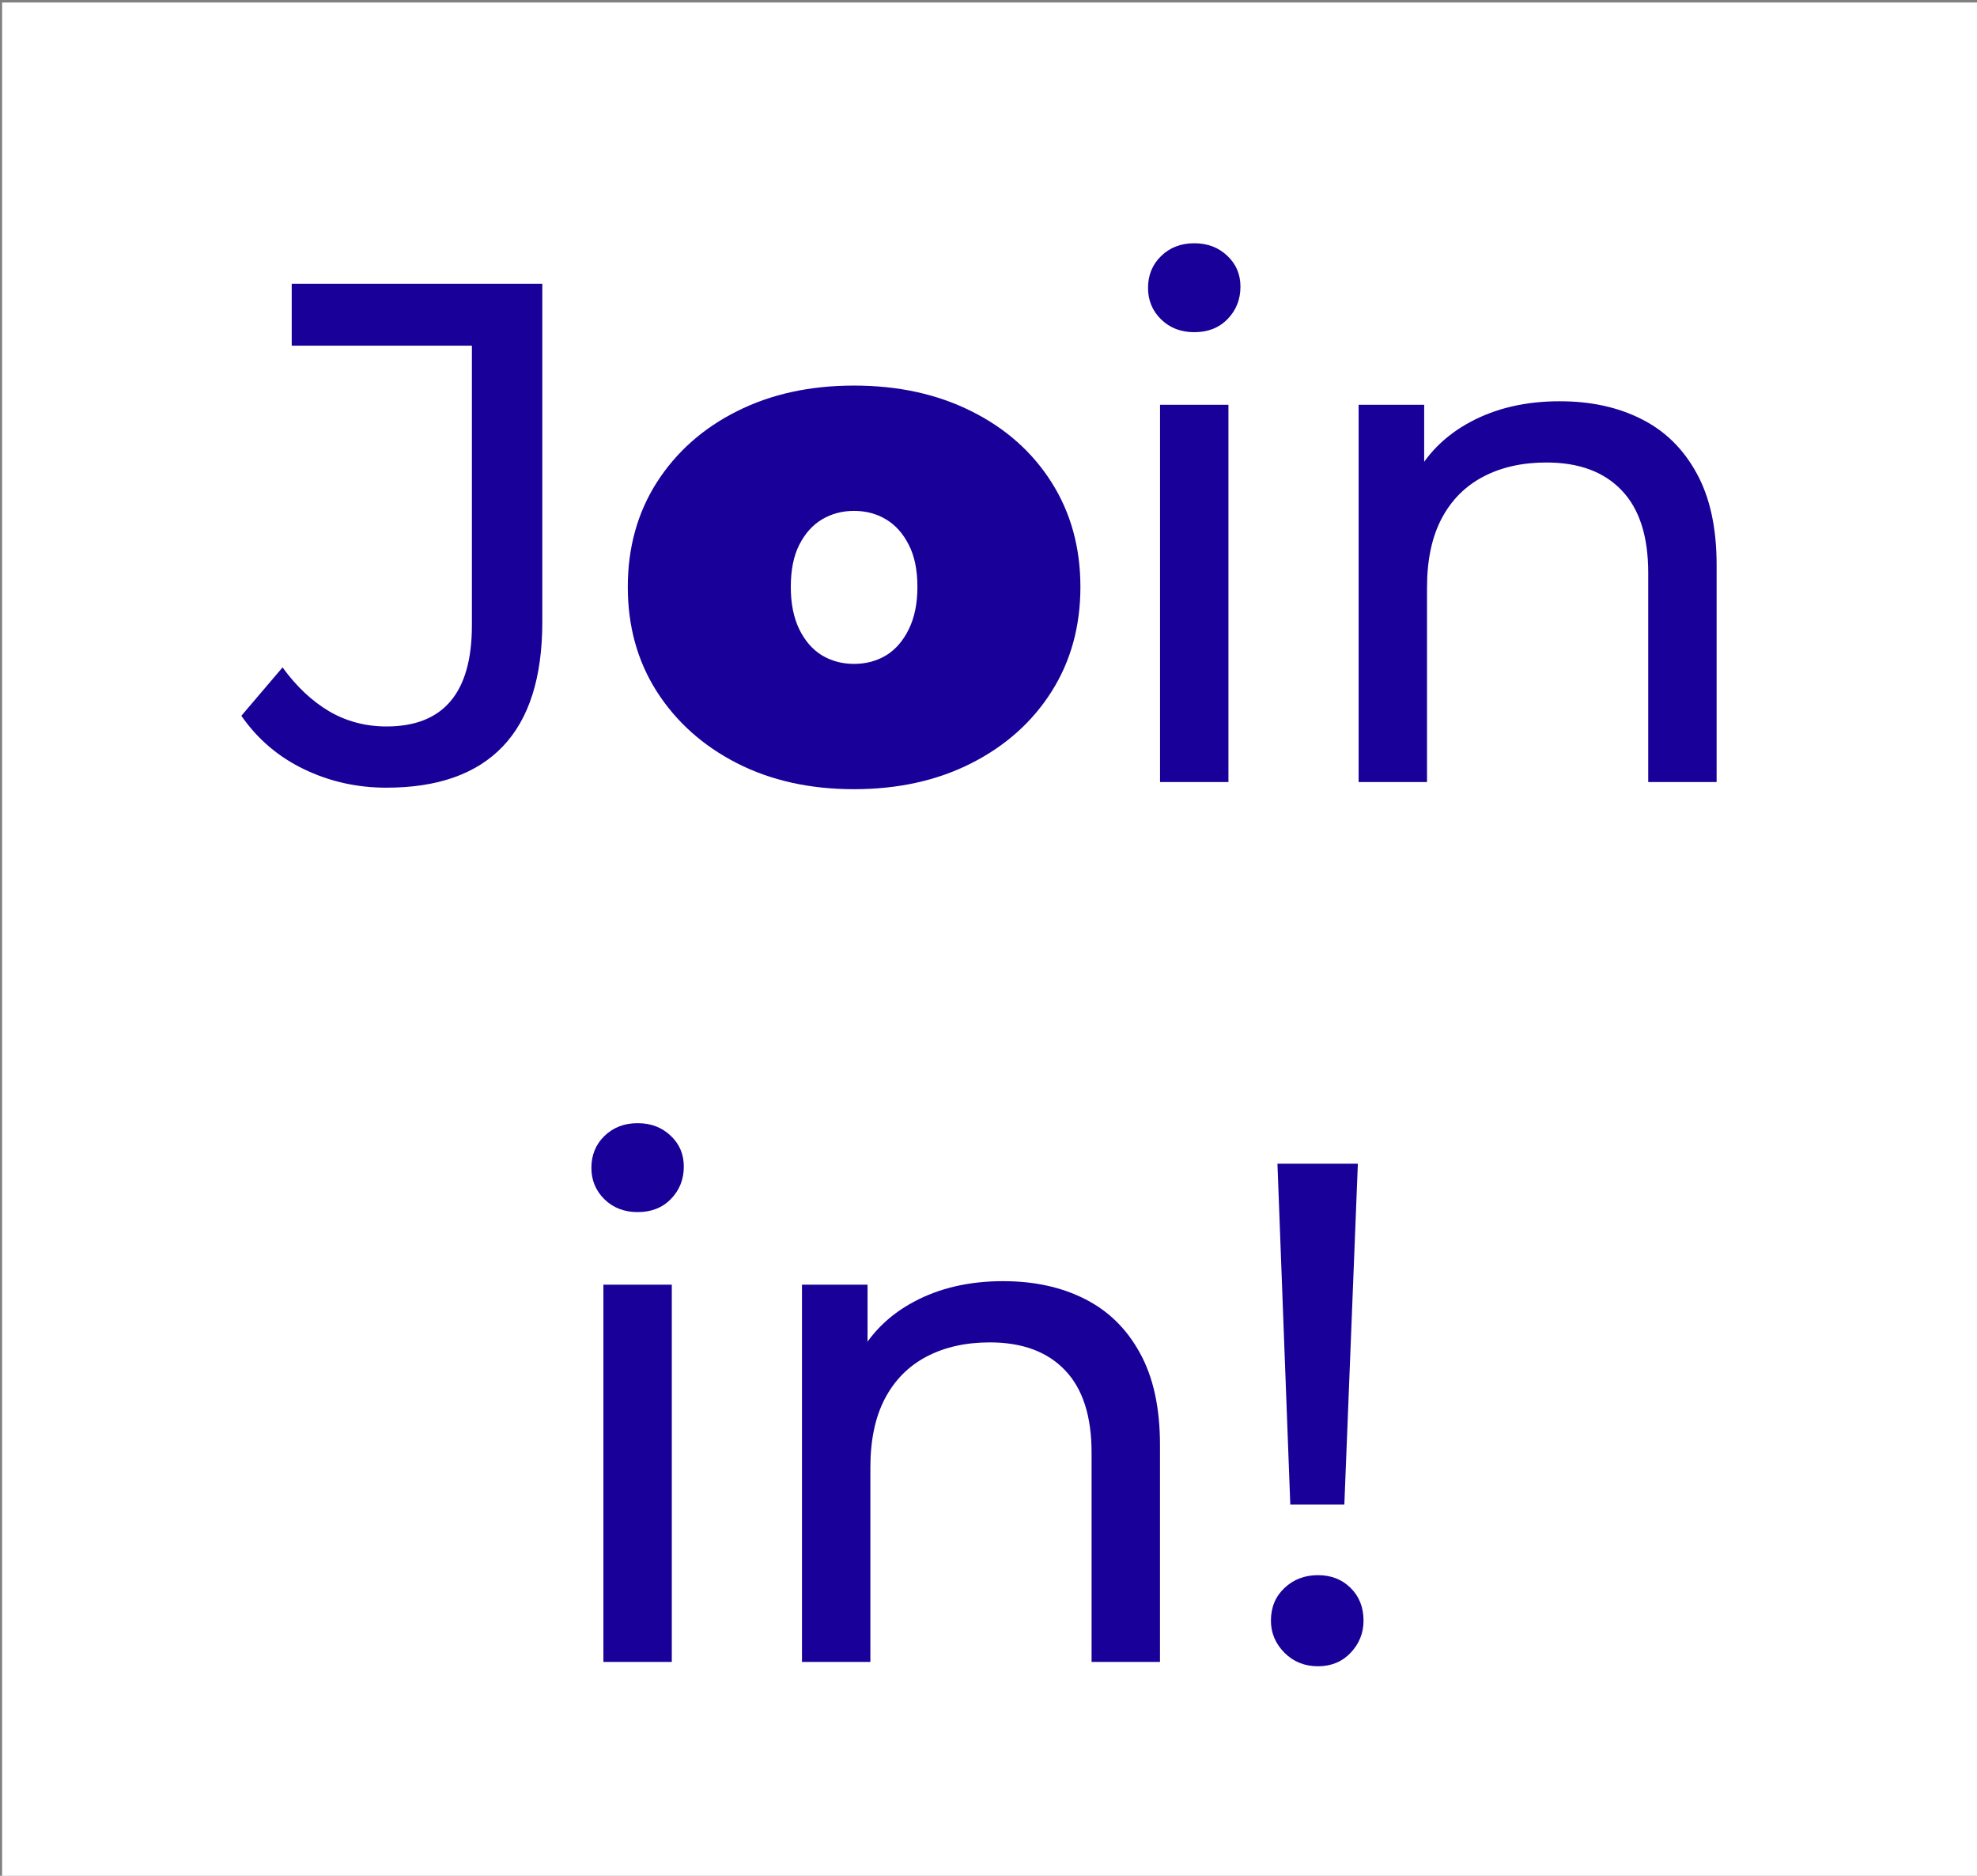
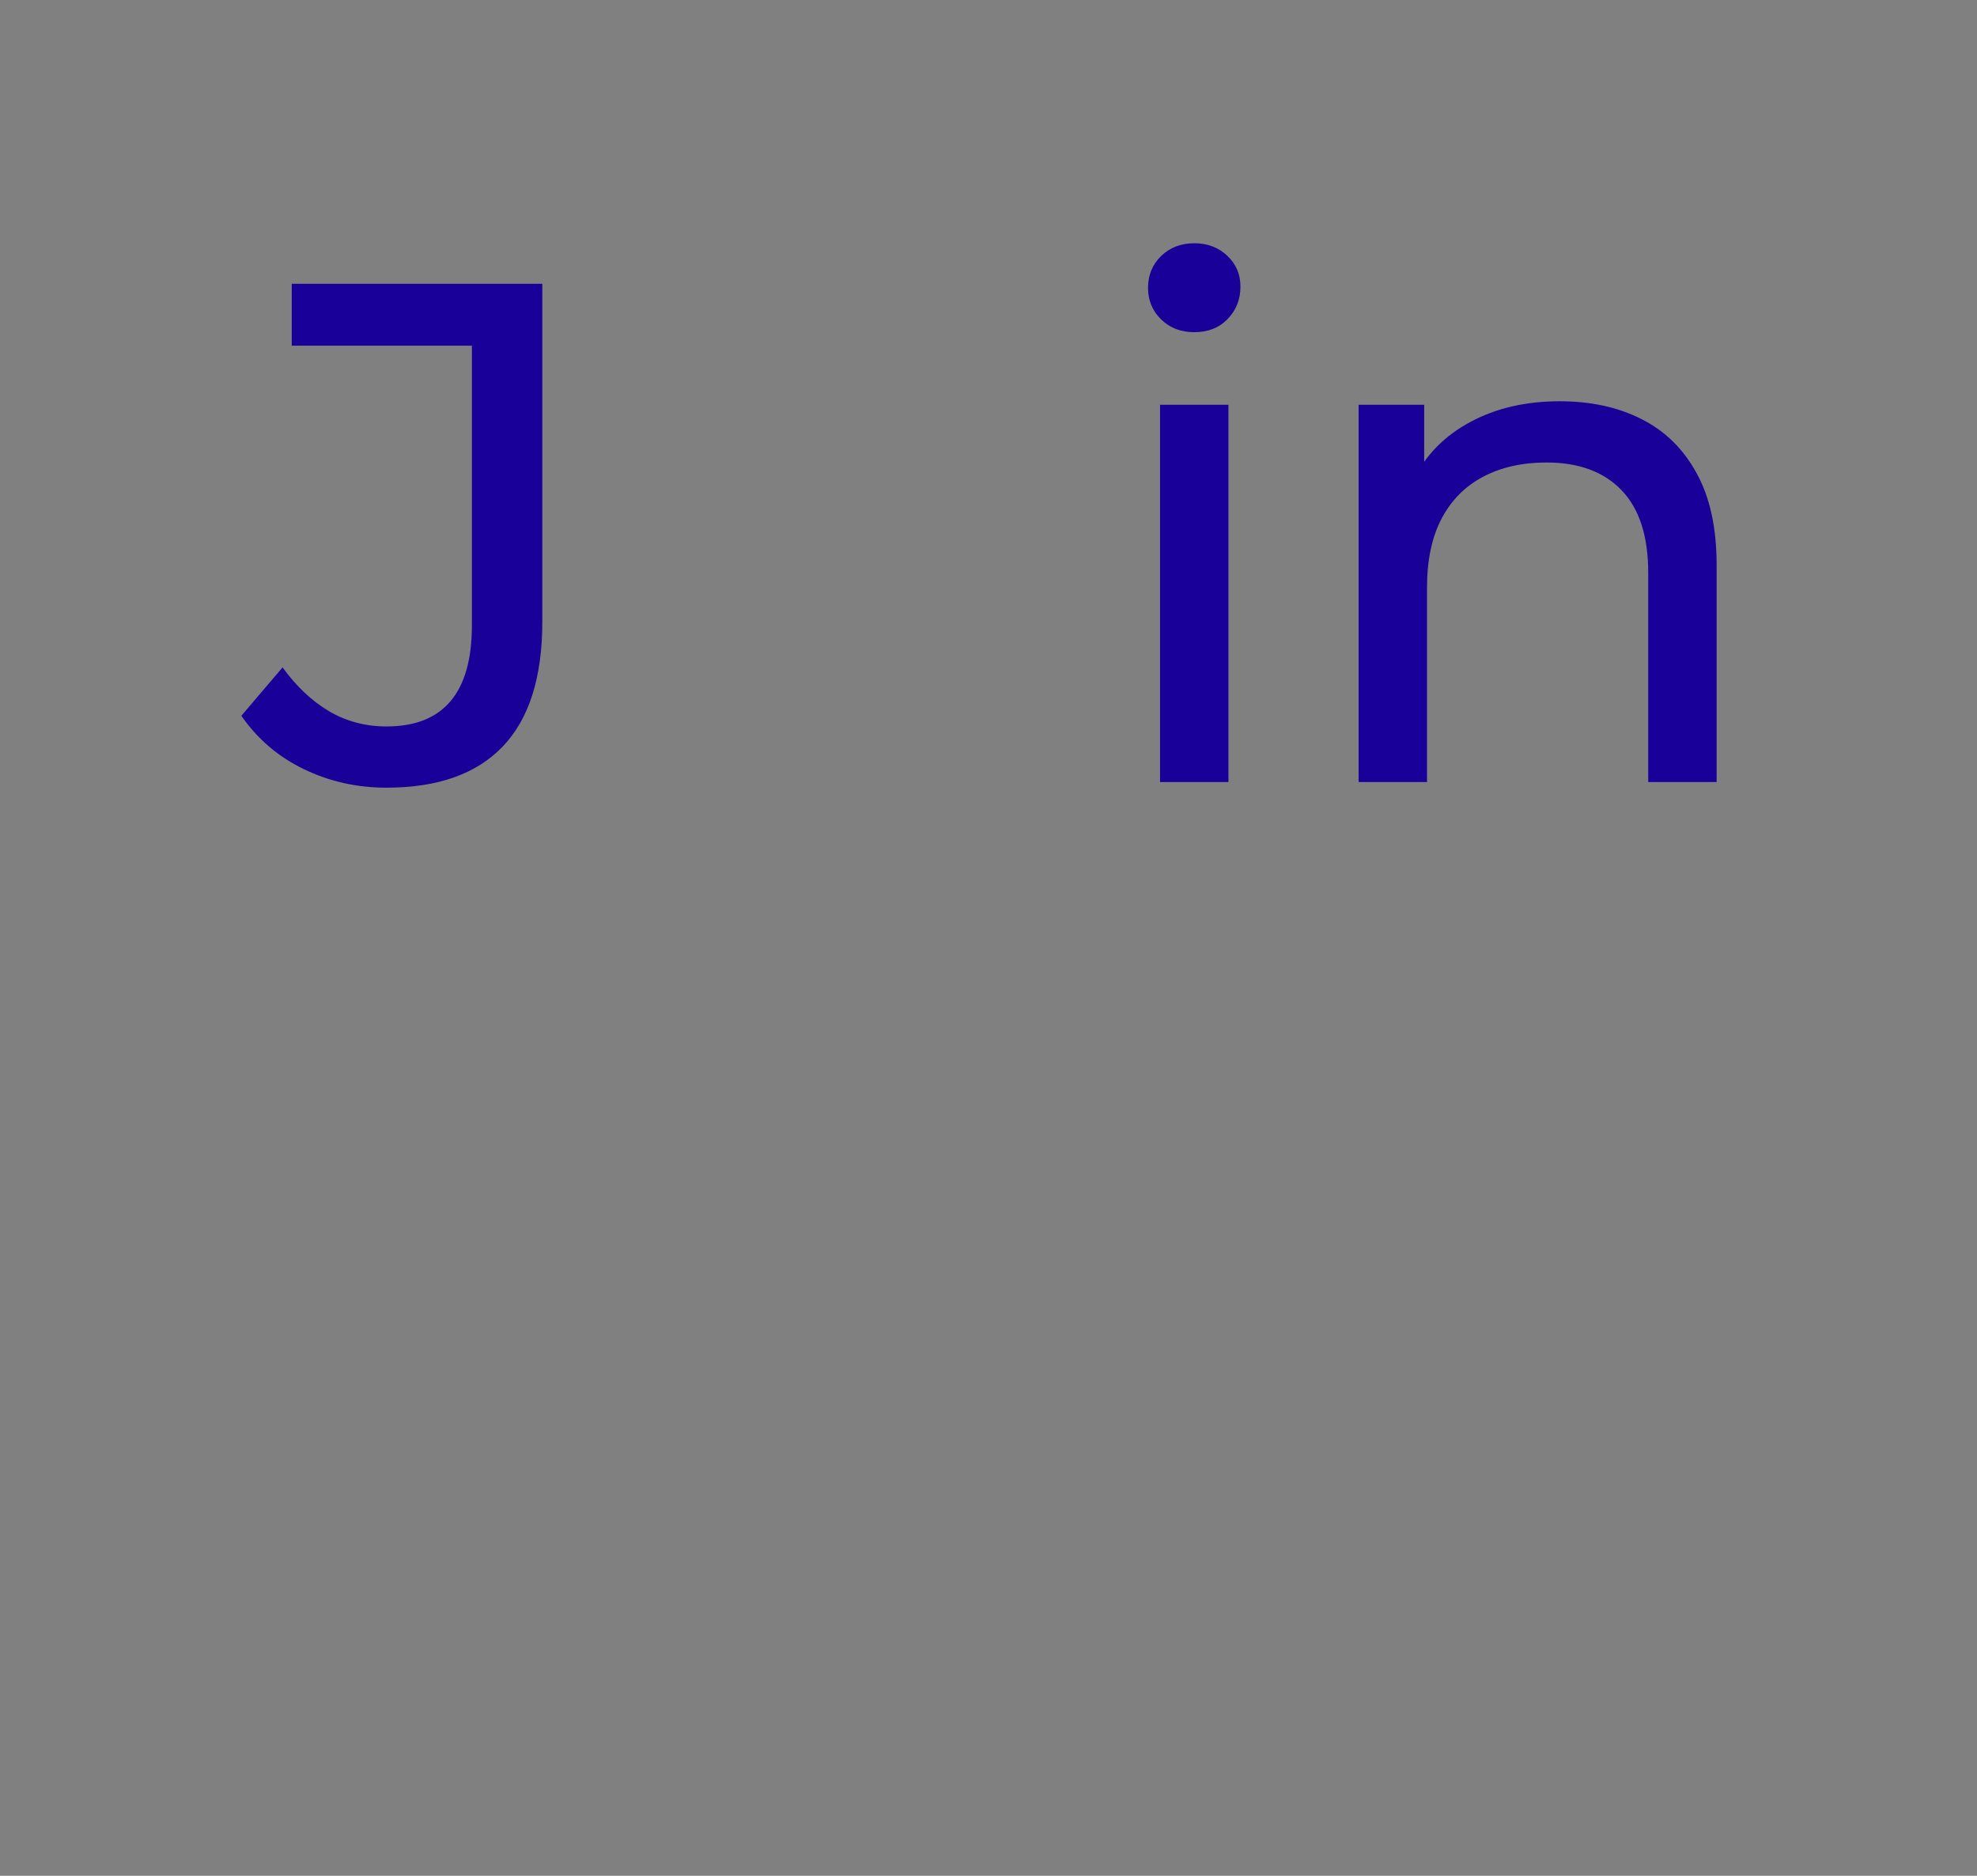
<svg xmlns="http://www.w3.org/2000/svg" xmlns:ns1="http://www.inkscape.org/namespaces/inkscape" xmlns:ns2="http://sodipodi.sourceforge.net/DTD/sodipodi-0.dtd" width="49.068mm" height="46.551mm" viewBox="0 0 49.068 46.551" version="1.1" id="svg5" ns1:version="1.1.2 (b8e25be8, 2022-02-05)" ns2:docname="join_in.svg">
  <rect x="0" y="0" width="49.068" height="46.551" fill="#808080" stroke="none" />
  <ns2:namedview id="namedview7" pagecolor="#ffffff" bordercolor="#666666" borderopacity="1.0" ns1:pageshadow="2" ns1:pageopacity="0.0" ns1:pagecheckerboard="0" ns1:document-units="mm" showgrid="false" fit-margin-top="0" fit-margin-left="0" fit-margin-right="0" fit-margin-bottom="0" ns1:zoom="1.3430069" ns1:cx="133.65531" ns1:cy="157.48244" ns1:window-width="1312" ns1:window-height="755" ns1:window-x="161" ns1:window-y="129" ns1:window-maximized="0" ns1:current-layer="layer1" />
  <defs id="defs2">
    <clipPath clipPathUnits="userSpaceOnUse" id="clipPath1070">
      <rect style="opacity:0.99;fill:#035a03;fill-opacity:0.251;stroke-width:1.89;stroke-miterlimit:10" id="rect1072" width="185.455" height="175.942" x="126.341" y="146.709" />
    </clipPath>
  </defs>
  <g ns1:label="Layer 1" ns1:groupmode="layer" id="layer1" transform="translate(-57.558,-89.968)">
    <g style="fill:none;stroke:none;stroke-linecap:square;stroke-miterlimit:10" id="g854" transform="matrix(0.265,0,0,0.265,24.13,51.152)" clip-path="url(#clipPath1070)">
      <g clip-path="url(#g30a7968da52_0_0.0)" id="g839">
-         <path fill="#ffffff" d="M 0,0 H 960 V 540 H 0 Z" fill-rule="evenodd" id="path827" />
        <path fill="#000000" fill-opacity="0" d="m 140.341,146.709 h 894.551 v 358.677 H 140.341 Z" fill-rule="evenodd" id="path829" />
        <path fill="#190098" d="m 162.341,220.24 q -4.141,0 -7.734,-1.734 -3.594,-1.734 -5.859,-5 l 3.859,-4.531 q 1.938,2.672 4.359,4.109 2.438,1.422 5.375,1.422 8,0 8,-9.469 v -26.188 h -16.875 v -5.797 h 23.469 v 31.656 q 0,7.797 -3.703,11.672 -3.688,3.859 -10.891,3.859 z" fill-rule="nonzero" id="path831" />
-         <path fill="#190098" d="m 206.13,220.381 q -6.203,0 -10.969,-2.438 -4.766,-2.438 -7.5,-6.703 -2.719,-4.266 -2.719,-9.797 0,-5.531 2.719,-9.797 2.734,-4.266 7.5,-6.656 4.766,-2.406 10.969,-2.406 6.203,0 11,2.406 4.797,2.391 7.5,6.656 2.703,4.266 2.703,9.797 0,5.531 -2.703,9.797 -2.703,4.266 -7.5,6.703 -4.797,2.438 -11,2.438 z m 0,-11.734 q 1.672,0 3,-0.797 1.328,-0.812 2.125,-2.438 0.812,-1.641 0.812,-3.969 0,-2.391 -0.812,-3.953 -0.797,-1.578 -2.125,-2.375 -1.328,-0.797 -3,-0.797 -1.656,0 -3,0.797 -1.328,0.797 -2.125,2.375 -0.797,1.562 -0.797,3.953 0,2.328 0.797,3.969 0.797,1.625 2.125,2.438 1.344,0.797 3,0.797 z" fill-rule="nonzero" id="path833" />
        <path fill="#190098" d="m 234.791,219.709 v -35.328 h 6.406 v 35.328 z m 3.203,-42.125 q -1.875,0 -3.109,-1.203 -1.219,-1.203 -1.219,-2.938 0,-1.797 1.219,-2.984 1.234,-1.203 3.109,-1.203 1.859,0 3.094,1.172 1.234,1.156 1.234,2.891 0,1.797 -1.203,3.031 -1.188,1.234 -3.125,1.234 z m 34.253,6.469 q 4.344,0 7.641,1.672 3.297,1.656 5.156,5.062 1.875,3.391 1.875,8.594 v 20.328 h -6.406 v -19.594 q 0,-5.141 -2.5,-7.734 -2.484,-2.594 -7.031,-2.594 -3.391,0 -5.922,1.328 -2.531,1.328 -3.906,3.938 -1.359,2.594 -1.359,6.453 v 18.203 h -6.406 v -35.328 h 6.141 v 9.531 l -1,-2.531 q 1.734,-3.469 5.328,-5.391 3.594,-1.938 8.391,-1.938 z" fill-rule="nonzero" id="path835" />
-         <path fill="#190098" d="m 182.657,302.109 v -35.328 h 6.406 v 35.328 z m 3.203,-42.125 q -1.875,0 -3.109,-1.203 -1.219,-1.203 -1.219,-2.937 0,-1.797 1.219,-2.984 1.234,-1.203 3.109,-1.203 1.859,0 3.094,1.172 1.234,1.156 1.234,2.891 0,1.797 -1.203,3.031 -1.188,1.234 -3.125,1.234 z m 34.253,6.469 q 4.344,0 7.641,1.672 3.297,1.656 5.156,5.062 1.875,3.391 1.875,8.594 v 20.328 h -6.406 v -19.594 q 0,-5.141 -2.5,-7.734 -2.484,-2.594 -7.031,-2.594 -3.391,0 -5.922,1.328 -2.531,1.328 -3.906,3.938 -1.359,2.594 -1.359,6.453 v 18.203 h -6.406 v -35.328 h 6.141 v 9.531 l -1,-2.531 q 1.734,-3.469 5.328,-5.391 3.594,-1.938 8.391,-1.938 z m 26.877,20.922 -1.203,-31.922 h 7.531 l -1.266,31.922 z m 2.594,15.141 q -1.875,0 -3.141,-1.266 -1.266,-1.281 -1.266,-3 0,-1.875 1.266,-3.062 1.266,-1.203 3.141,-1.203 1.859,0 3.062,1.203 1.203,1.188 1.203,3.062 0,1.719 -1.203,3 -1.203,1.266 -3.062,1.266 z" fill-rule="nonzero" id="path837" />
      </g>
    </g>
  </g>
</svg>